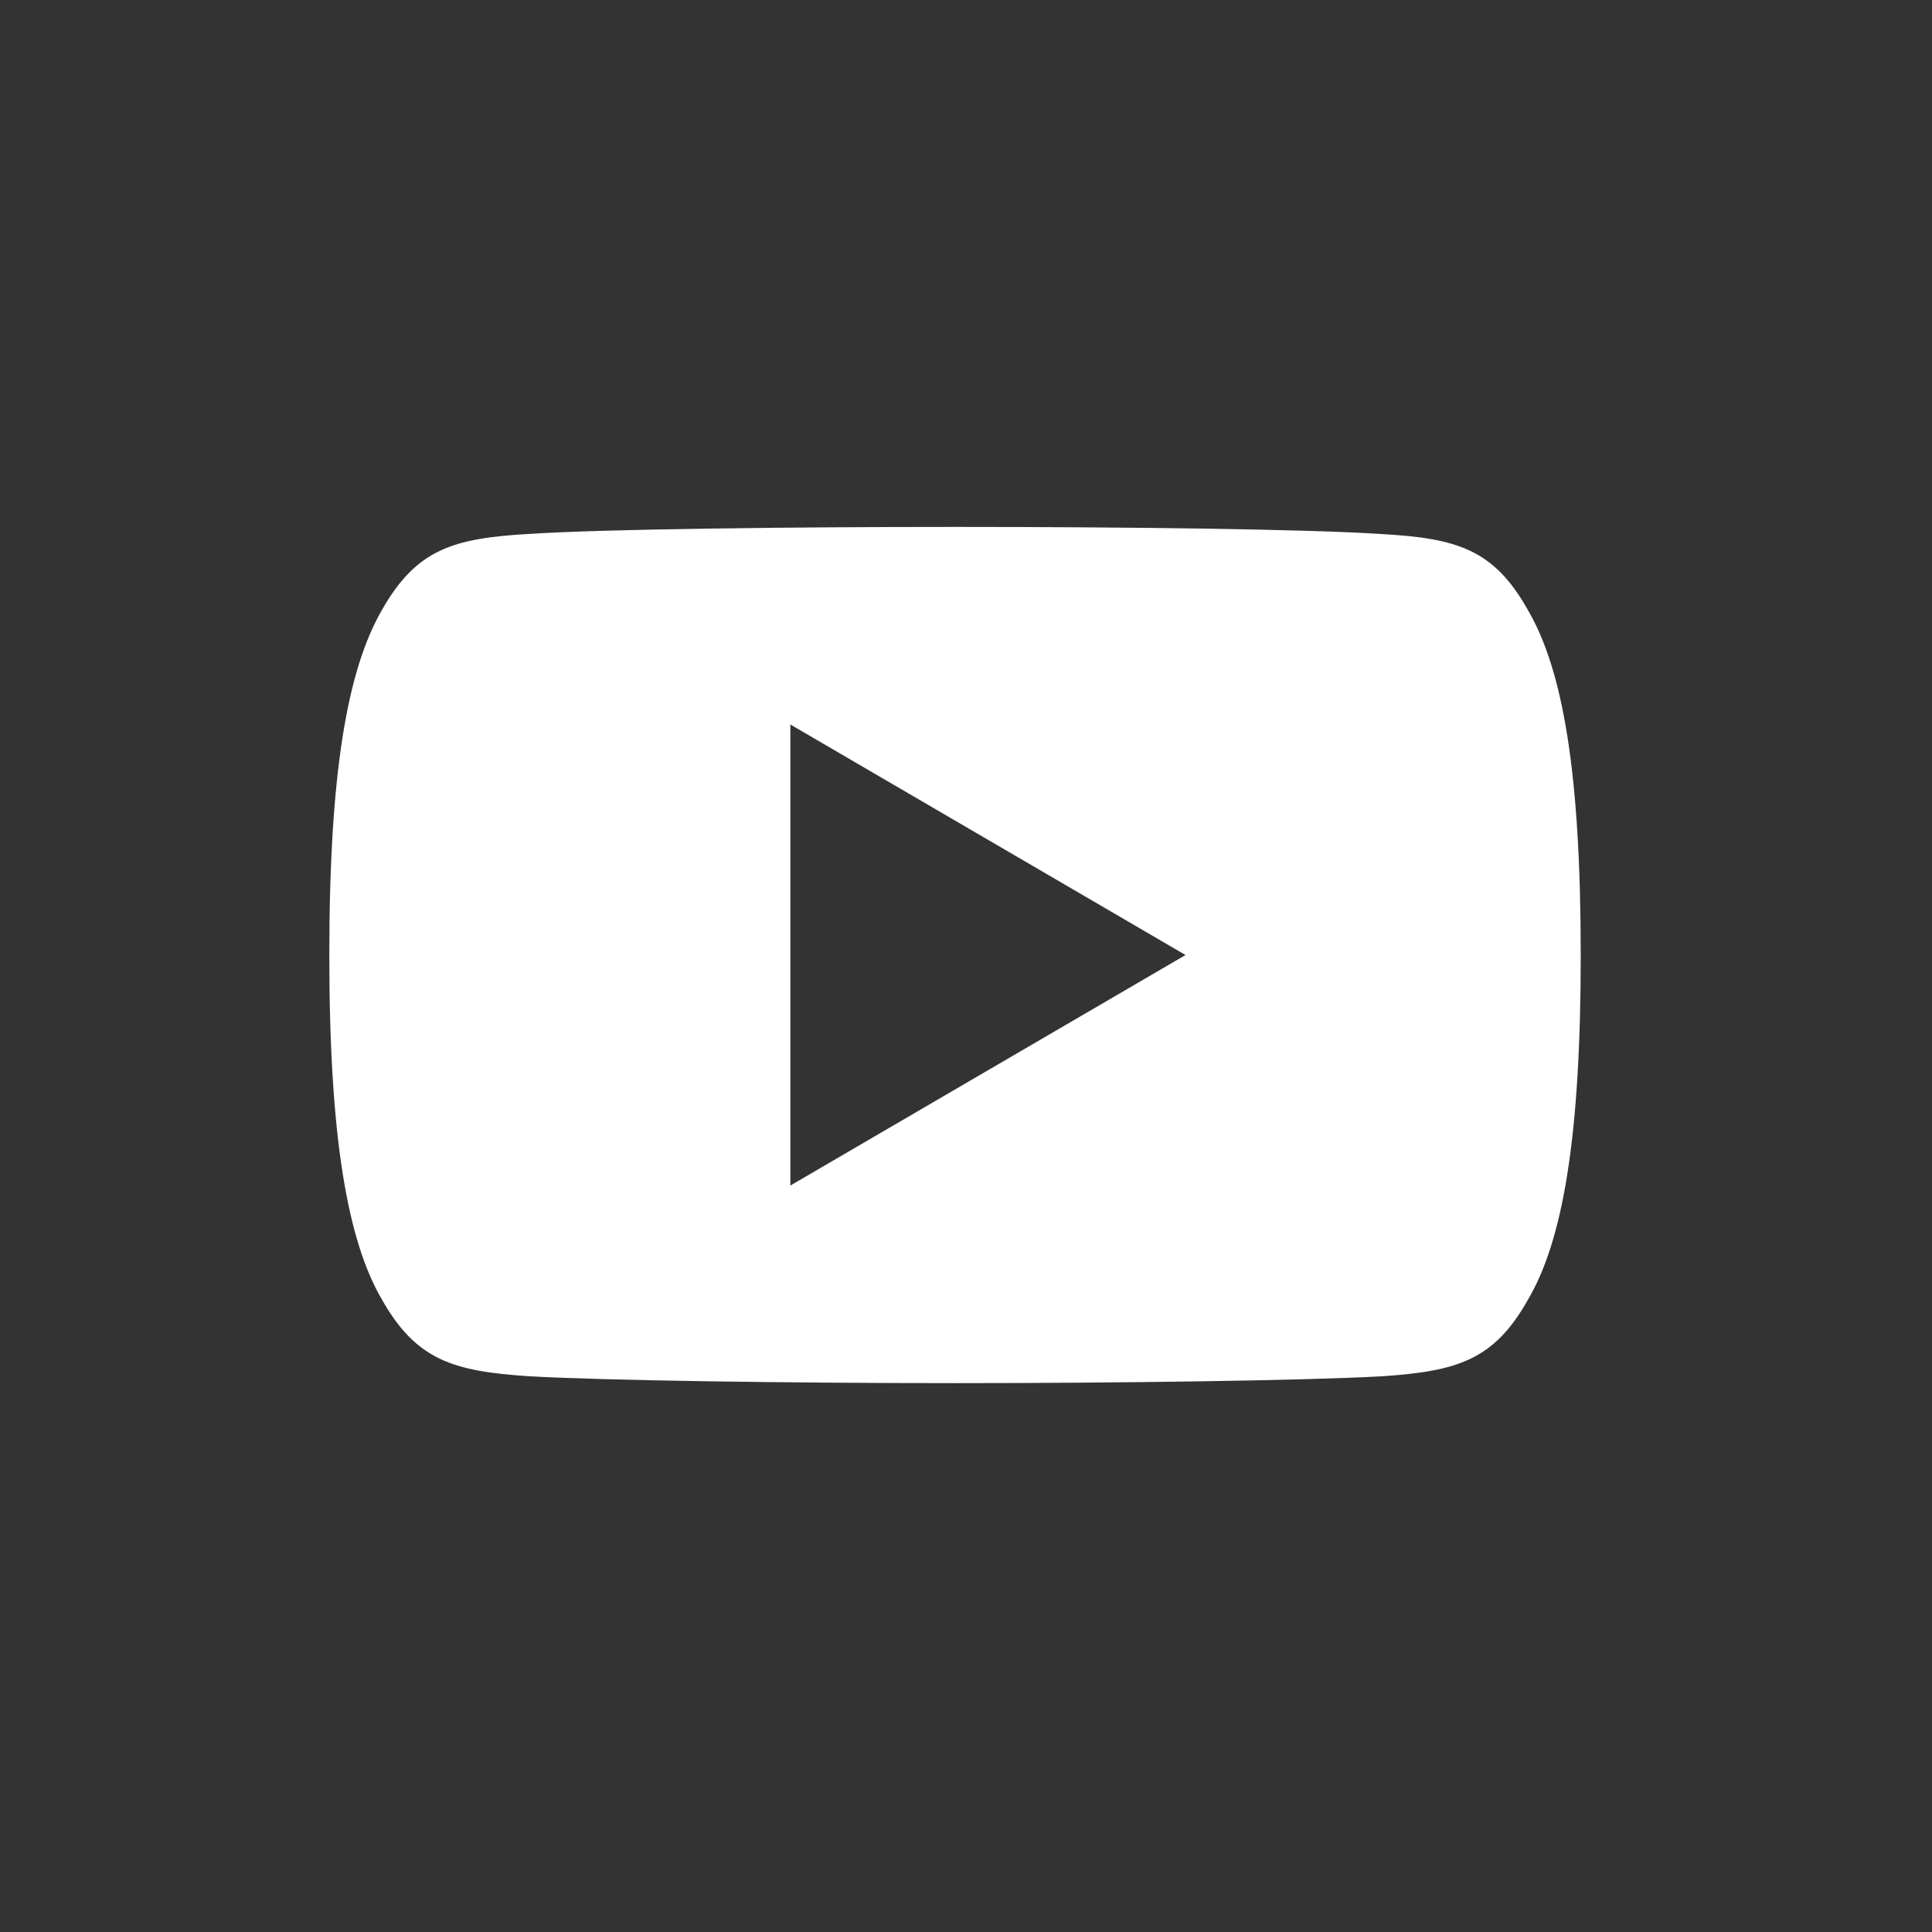
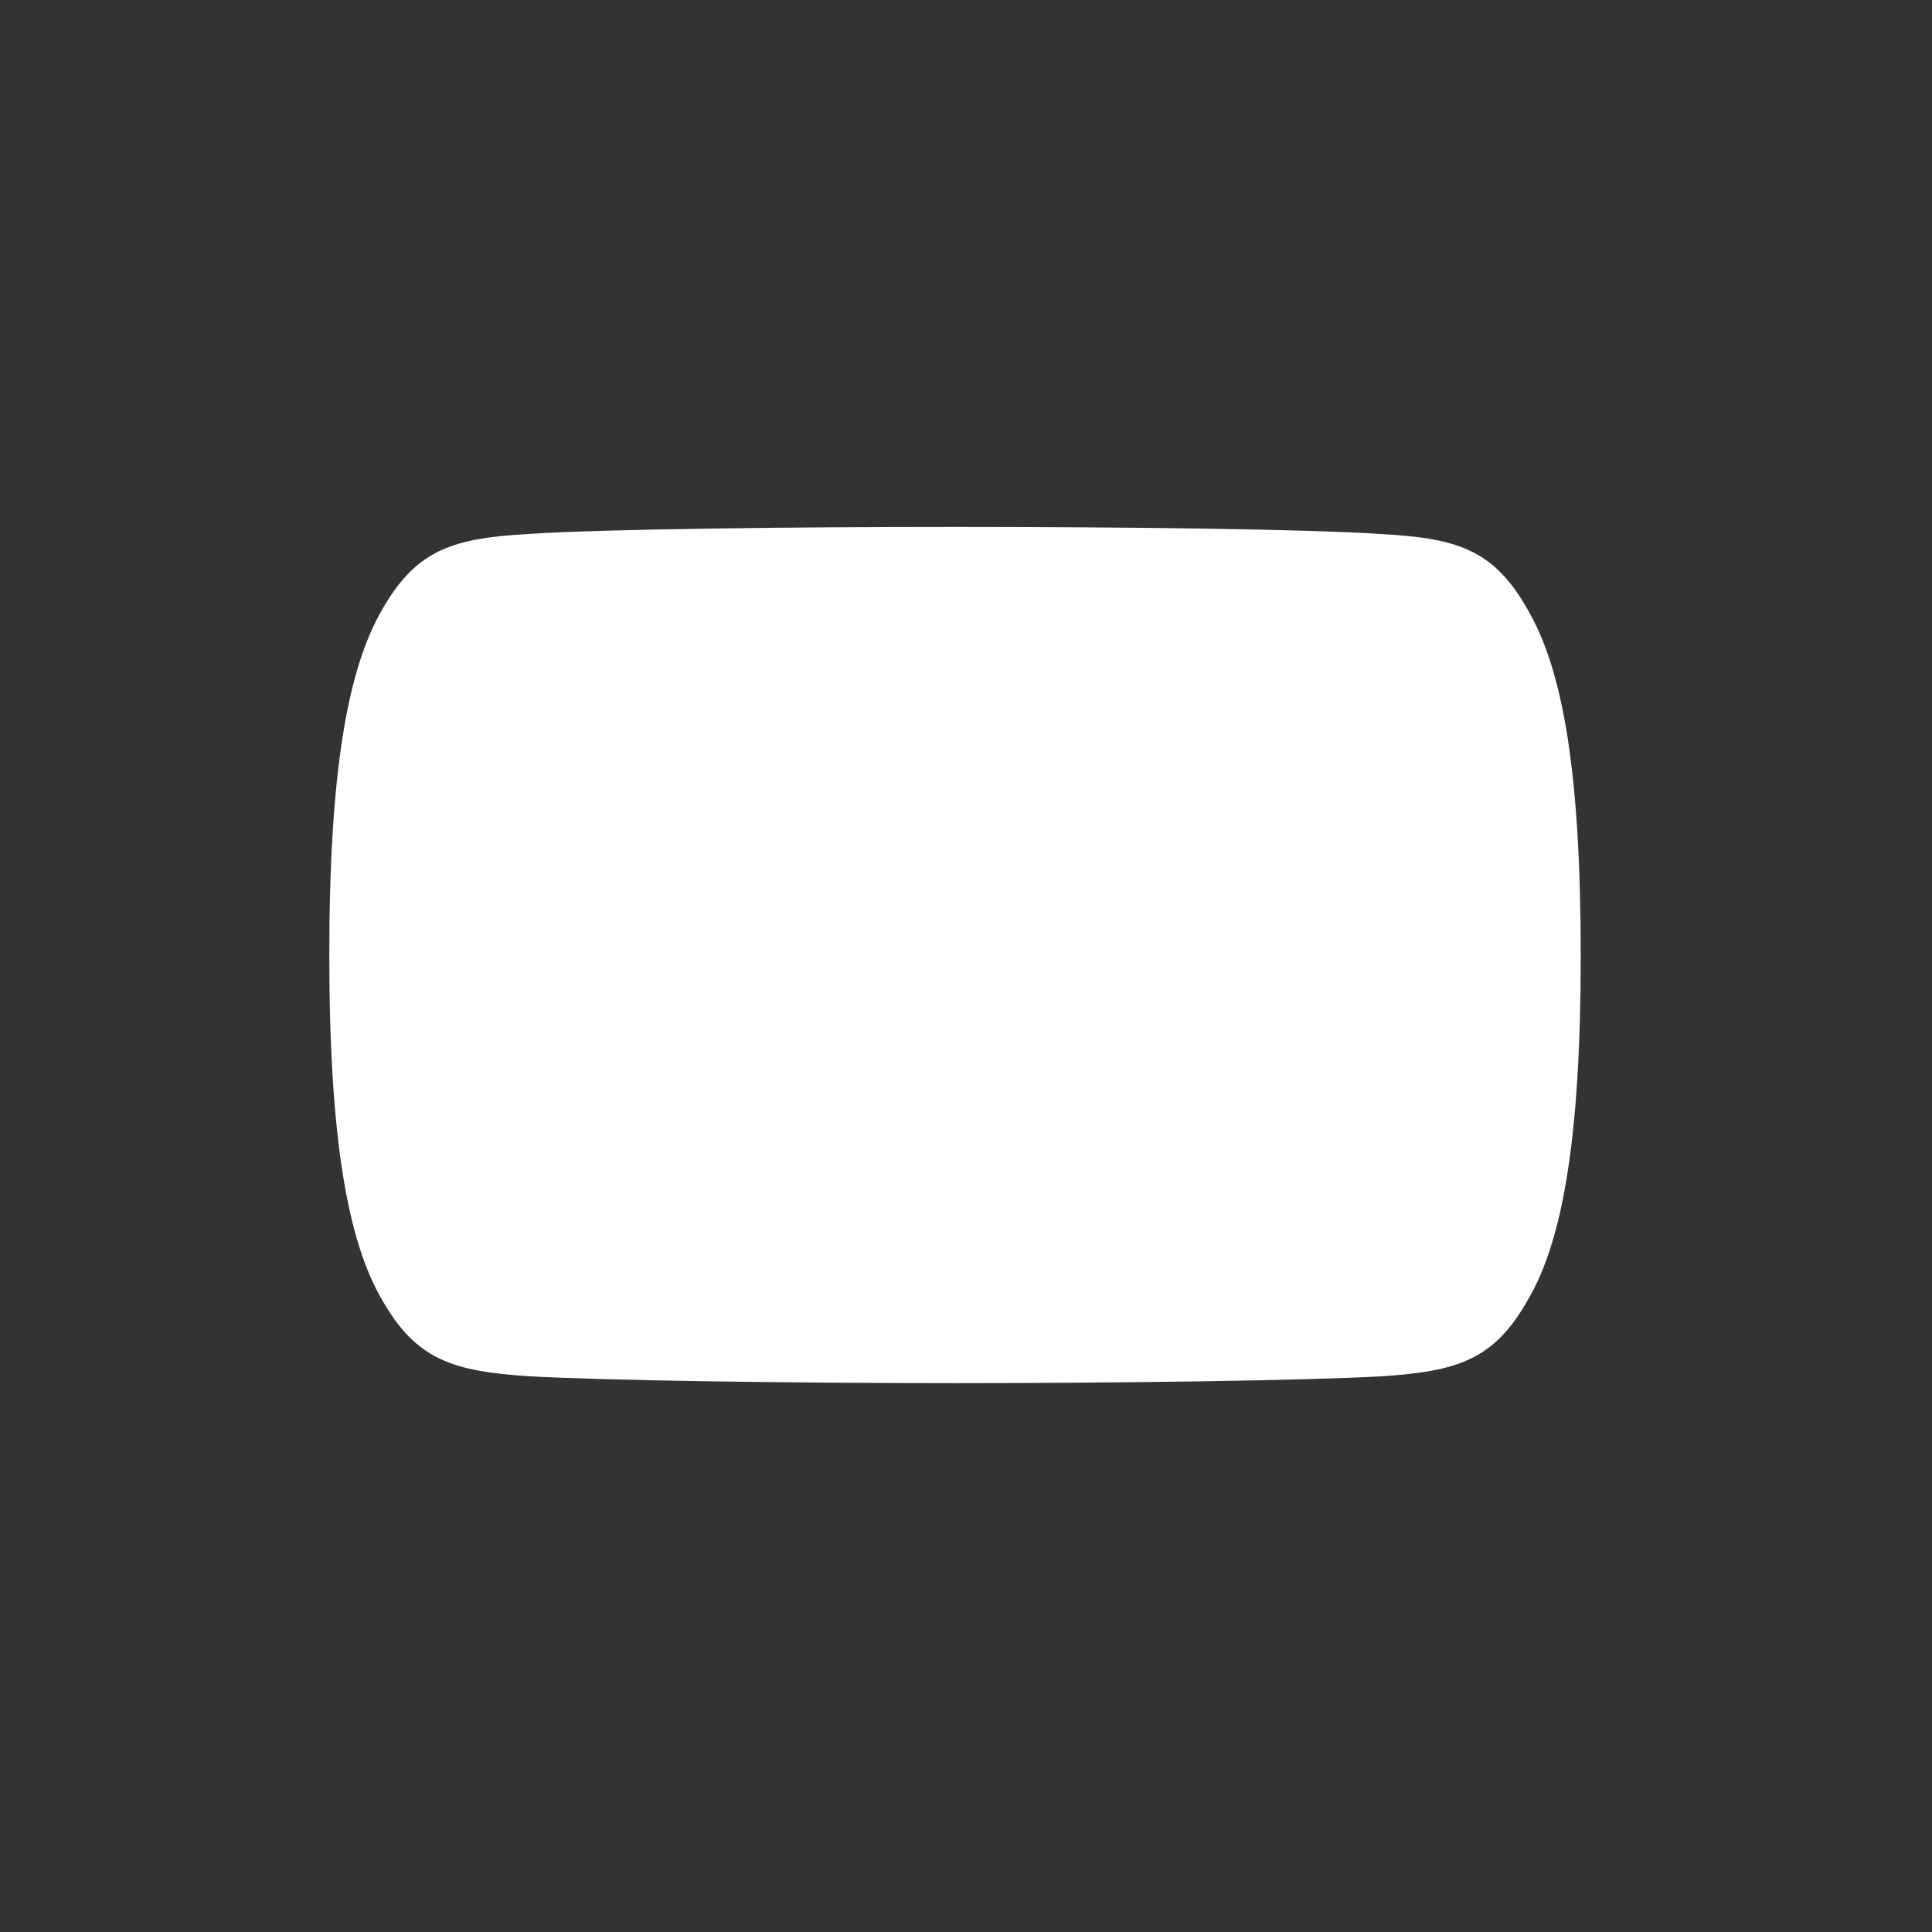
<svg xmlns="http://www.w3.org/2000/svg" height="44" viewBox="0 0 44 44" width="44">
  <rect x="0" y="0" width="44" height="44" fill="#333333" stroke="none" />
-   <path d="m27.289 1.879c-.773-1.369-1.612-1.62-3.32-1.716-1.706-.115-5.997-.163-9.715-.163-3.725 0-8.017.048-9.722.161-1.705.098-2.545.347-3.326 1.718-.796 1.367-1.206 3.721-1.206 7.866v.005.005.004c0 4.127.41 6.499 1.206 7.851.78 1.369 1.619 1.617 3.324 1.732 1.706.099 5.999.158 9.724.158 3.717 0 8.008-.059 9.717-.156 1.708-.115 2.547-.363 3.32-1.732.803-1.353 1.209-3.724 1.209-7.851 0 0 0-.005 0-.009 0 0 0-.004 0-.005 0-4.146-.406-6.501-1.211-7.867zm-16.789 13.121v-10.5l9 5.25z" fill="#fff" transform="translate(7.5 12)" />
+   <path d="m27.289 1.879c-.773-1.369-1.612-1.62-3.32-1.716-1.706-.115-5.997-.163-9.715-.163-3.725 0-8.017.048-9.722.161-1.705.098-2.545.347-3.326 1.718-.796 1.367-1.206 3.721-1.206 7.866v.005.005.004c0 4.127.41 6.499 1.206 7.851.78 1.369 1.619 1.617 3.324 1.732 1.706.099 5.999.158 9.724.158 3.717 0 8.008-.059 9.717-.156 1.708-.115 2.547-.363 3.32-1.732.803-1.353 1.209-3.724 1.209-7.851 0 0 0-.005 0-.009 0 0 0-.004 0-.005 0-4.146-.406-6.501-1.211-7.867zm-16.789 13.121v-10.5z" fill="#fff" transform="translate(7.5 12)" />
</svg>